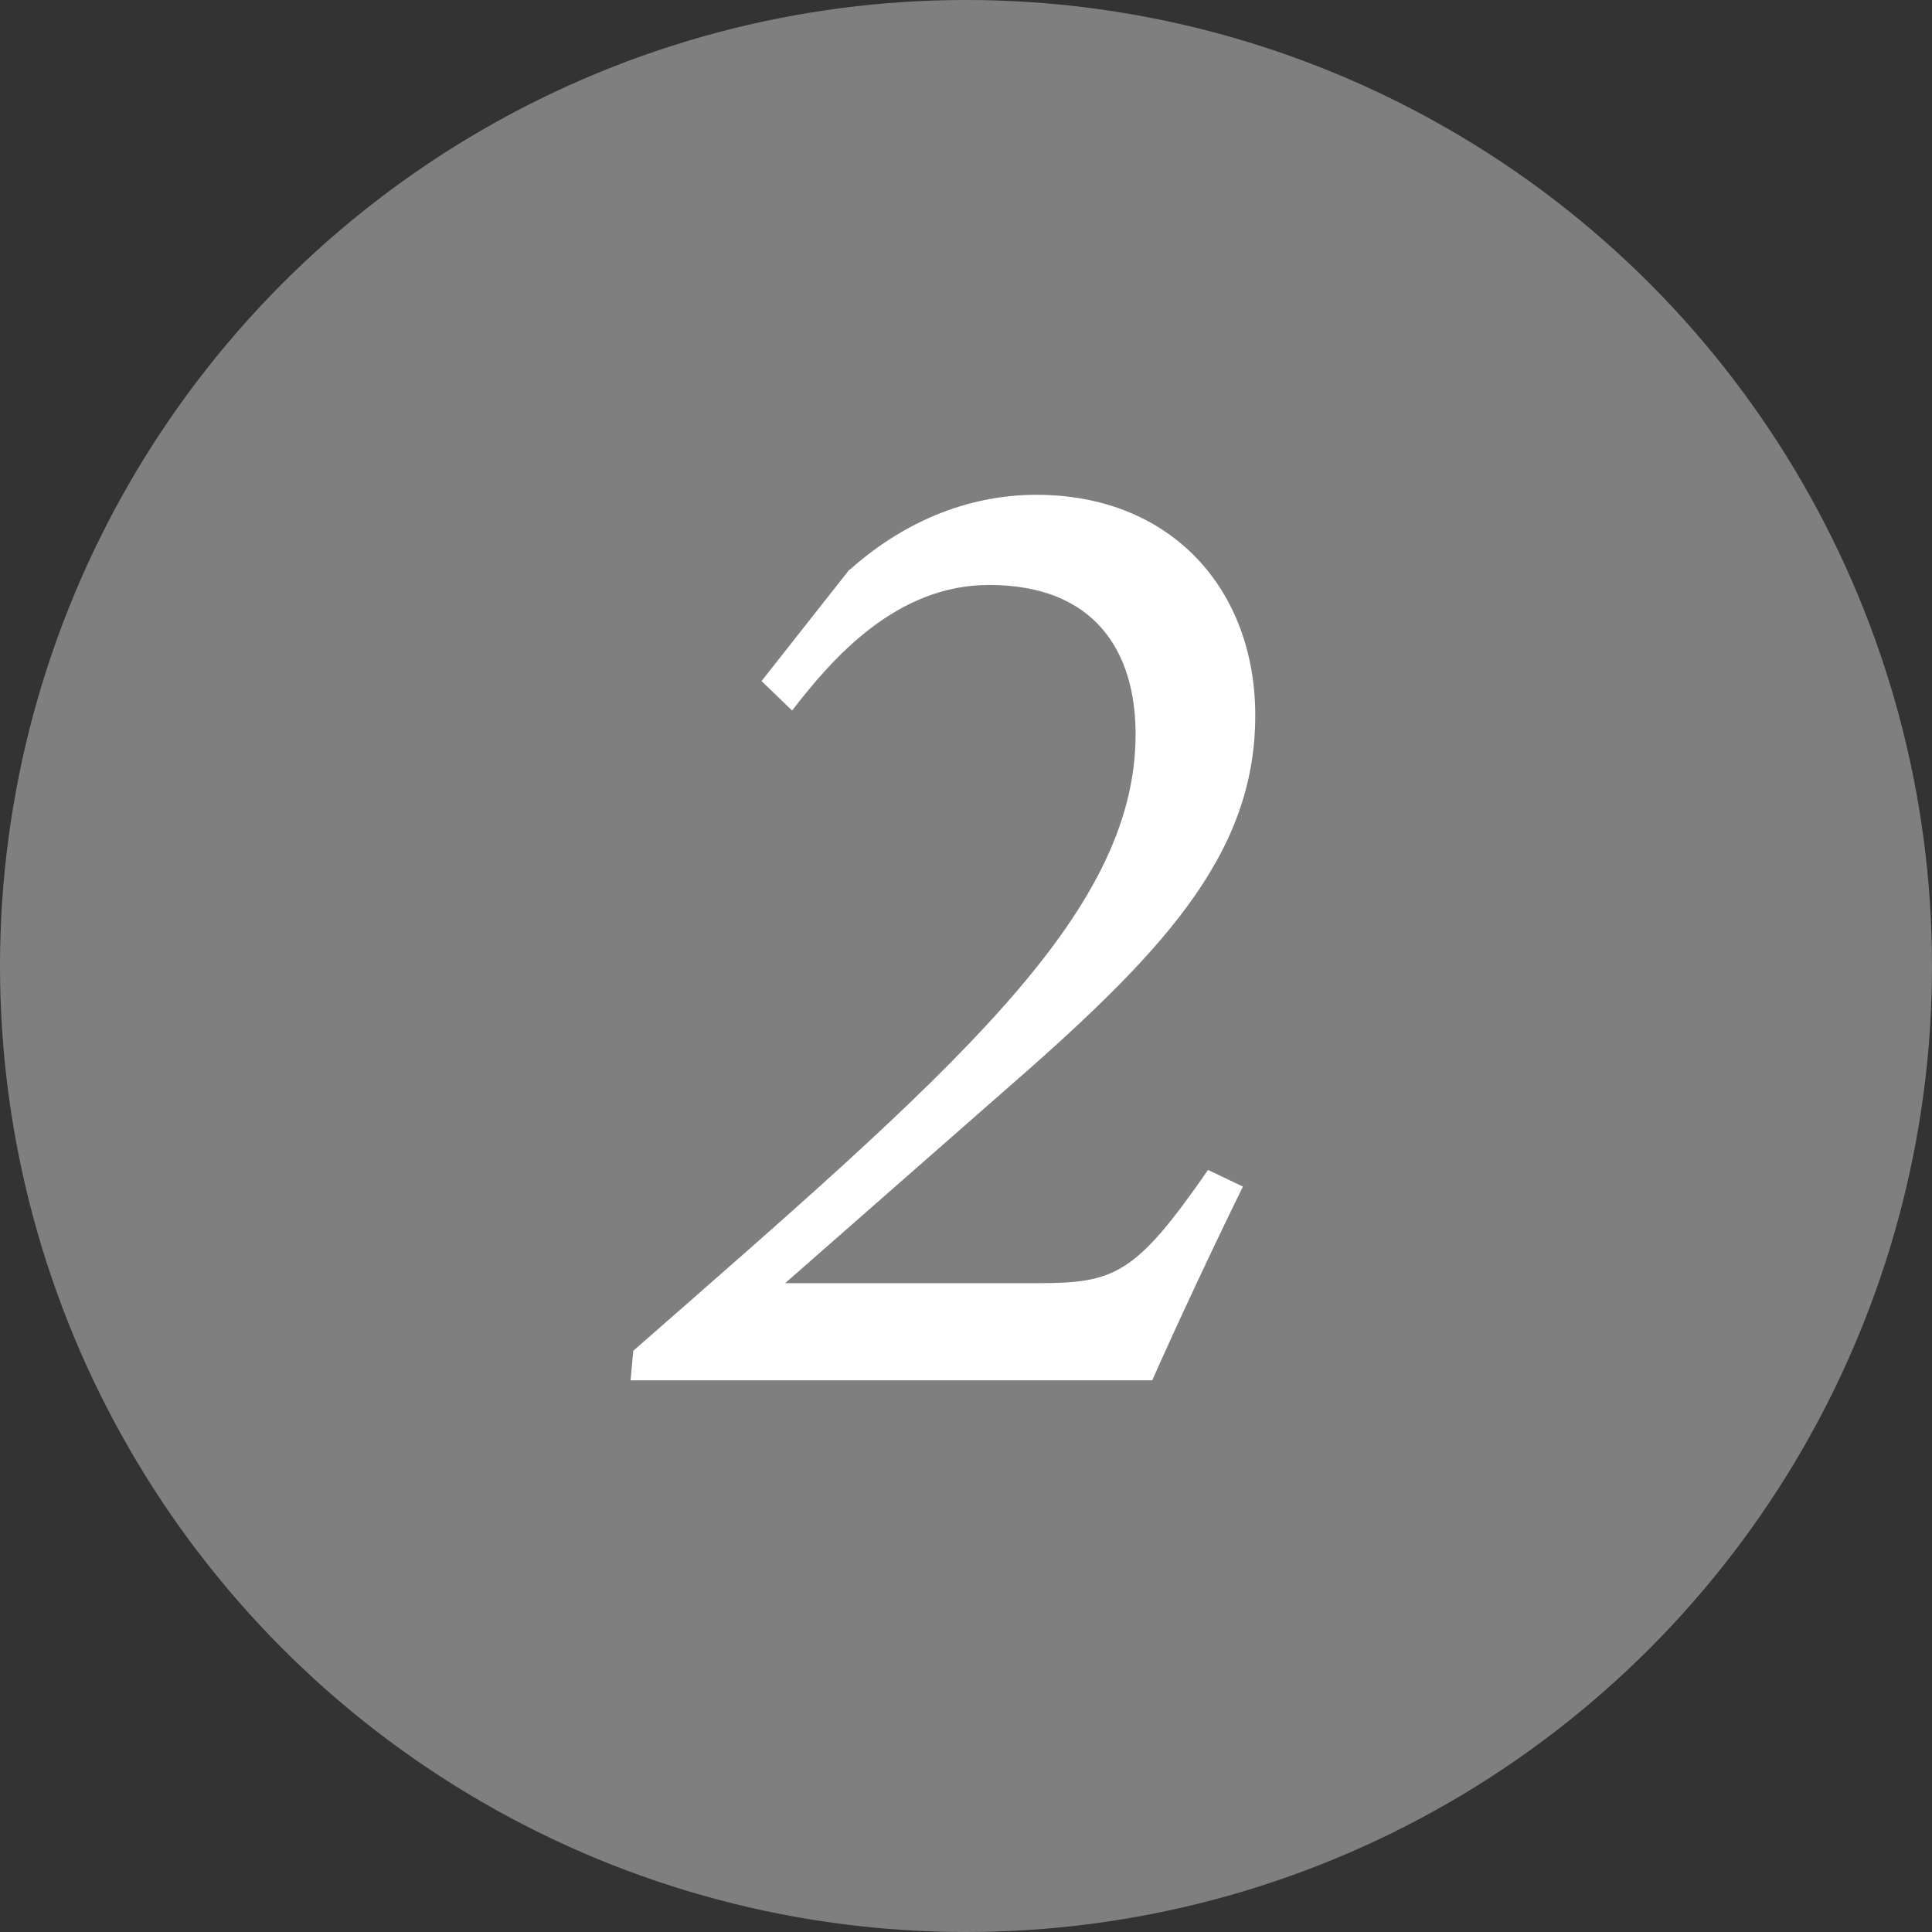
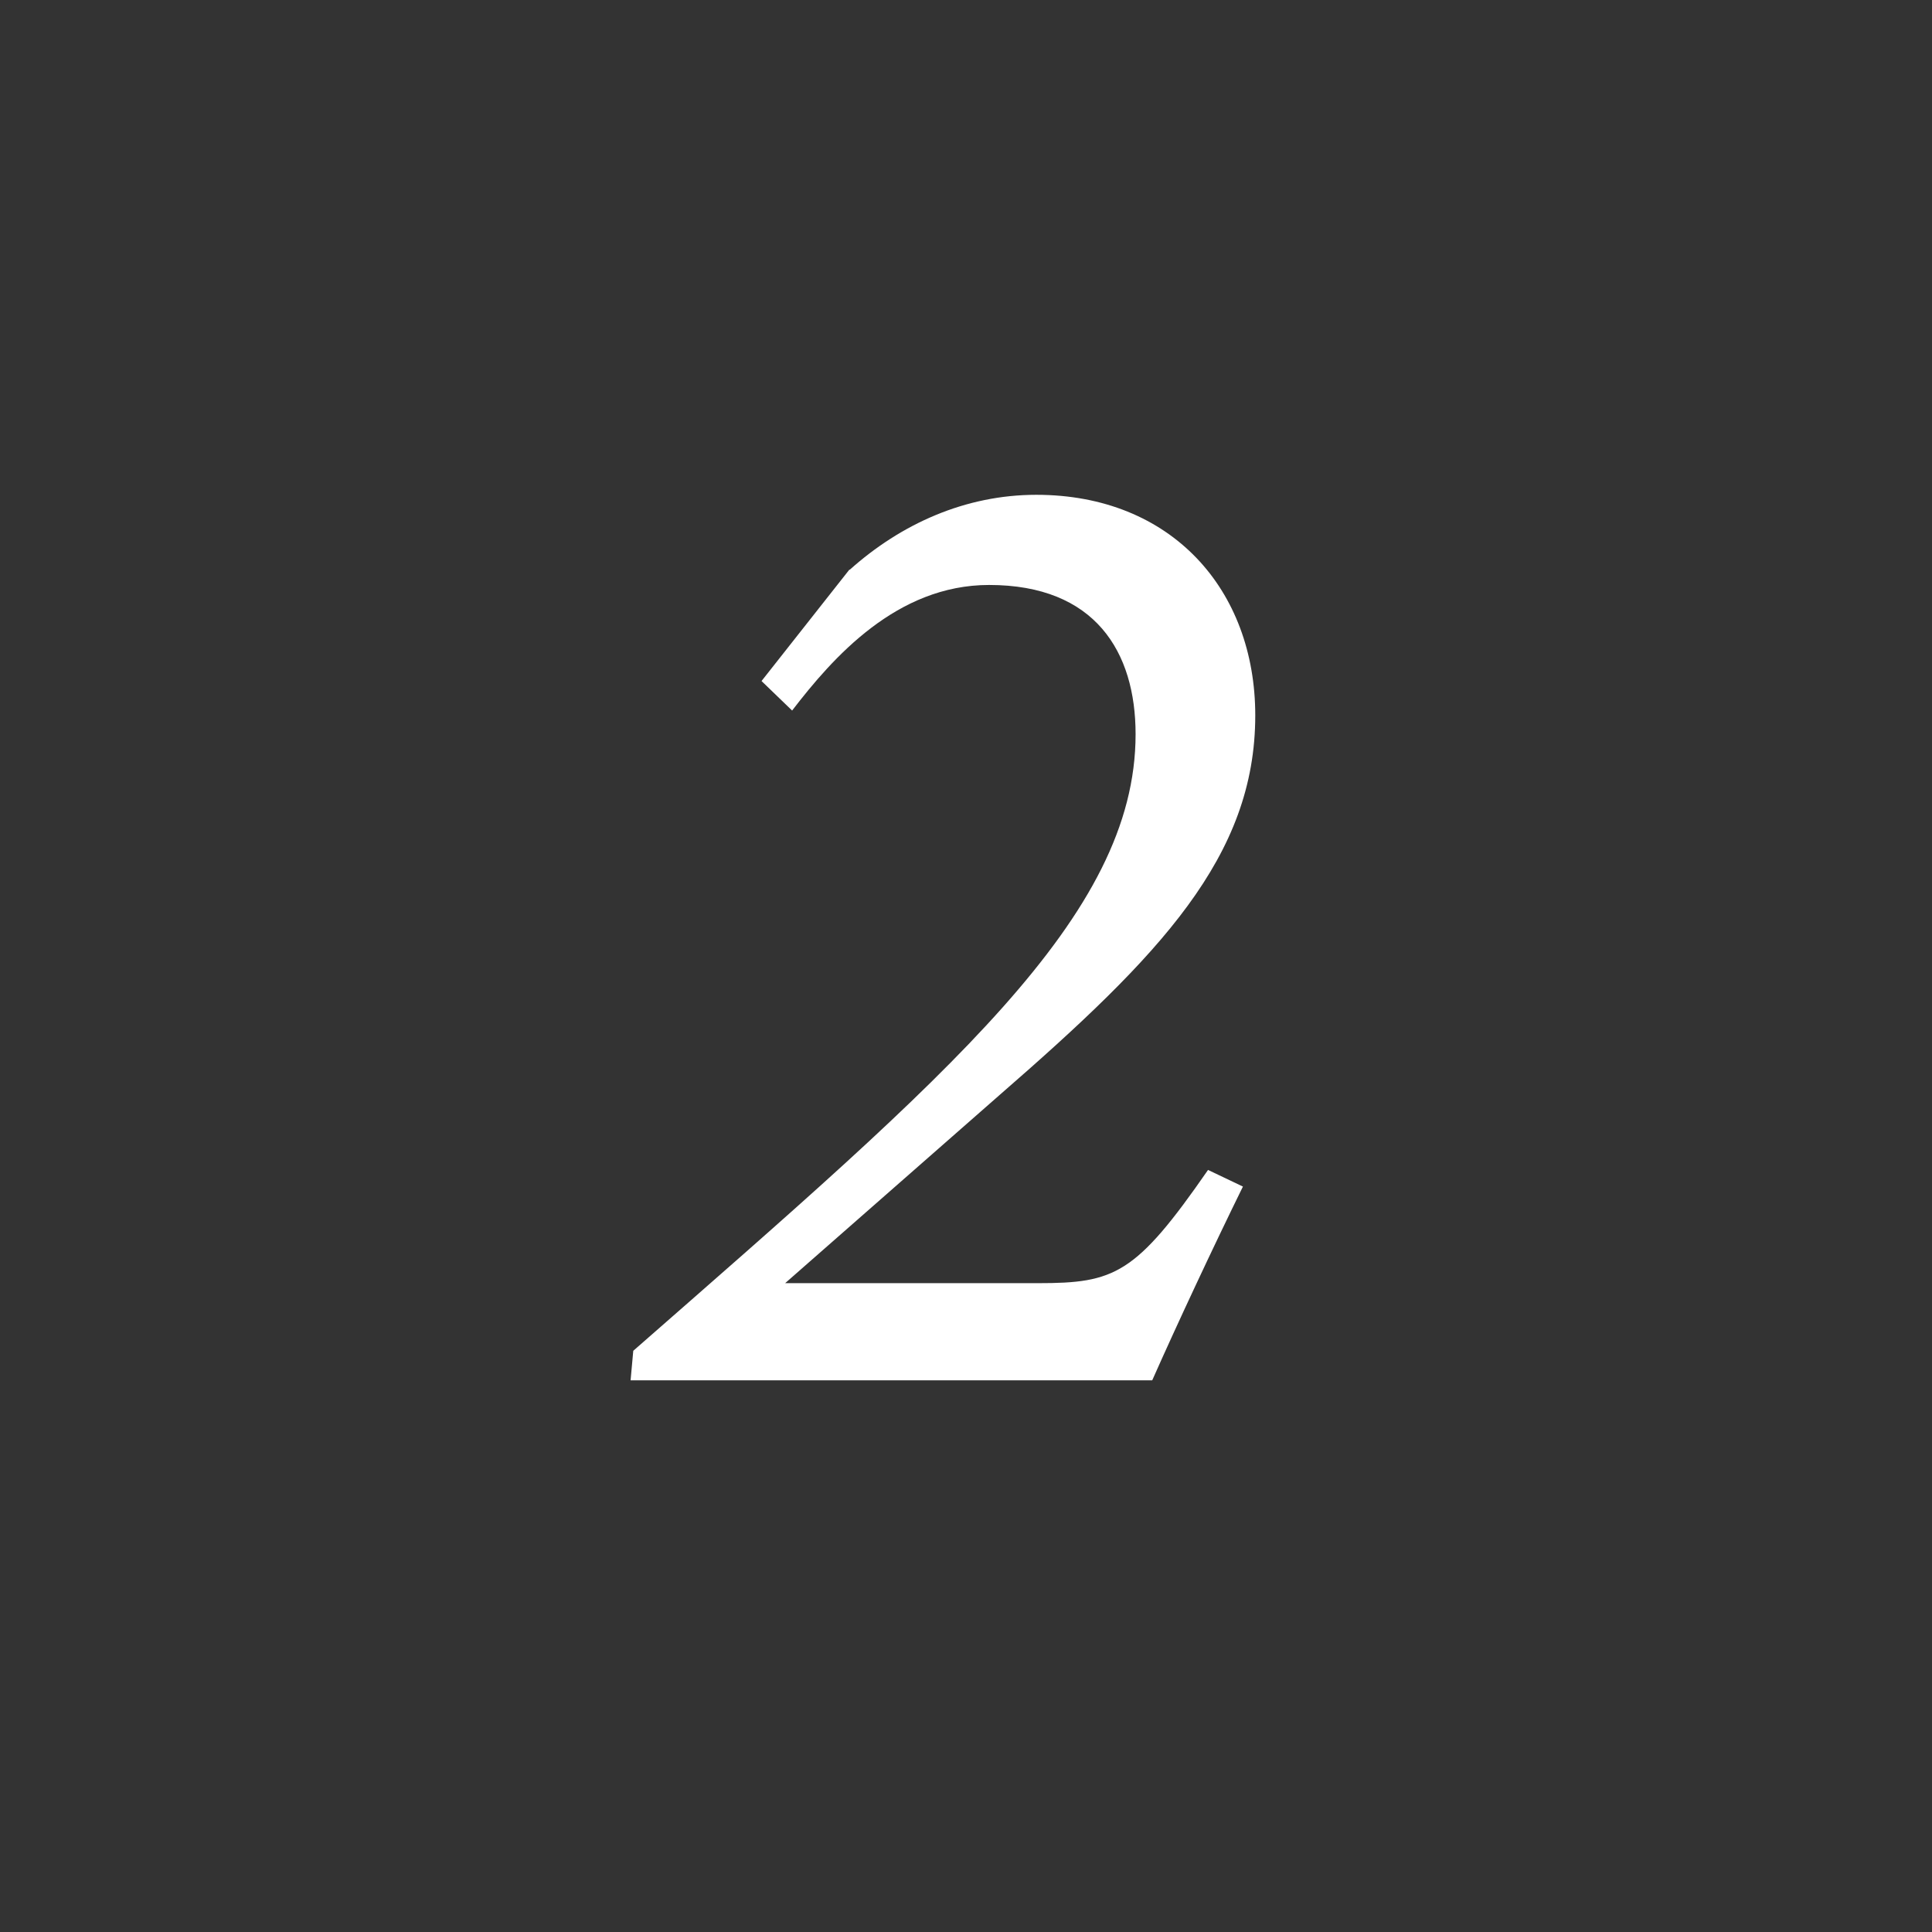
<svg xmlns="http://www.w3.org/2000/svg" id="_レイヤー_2" viewBox="0 0 36 36">
  <rect x="0" y="0" width="36" height="36" fill="#333333" stroke="none" />
  <defs>
    <style>.cls-1{fill:#fff;}.cls-2{fill:#7f7f7f;}</style>
  </defs>
  <g id="_オブジェクト2">
-     <circle class="cls-2" cx="18" cy="18" r="18" />
-   </g>
+     </g>
  <g id="_テキスト">
    <path class="cls-1" d="m15.83,10.62c.96-.86,2.16-1.4,3.48-1.4,2.52,0,4.08,1.77,4.08,4.11,0,2.63-1.77,4.47-4.76,7.07l-4,3.51h4.71c1.43,0,1.82-.16,3.17-2.11l.65.31c-.55,1.12-1.22,2.55-1.69,3.61h-9.72l.05-.55c5.88-5.15,9.36-8.09,9.36-11.49,0-1.53-.75-2.78-2.73-2.78-1.72,0-2.91,1.35-3.67,2.34l-.57-.55,1.64-2.08Z" />
  </g>
</svg>